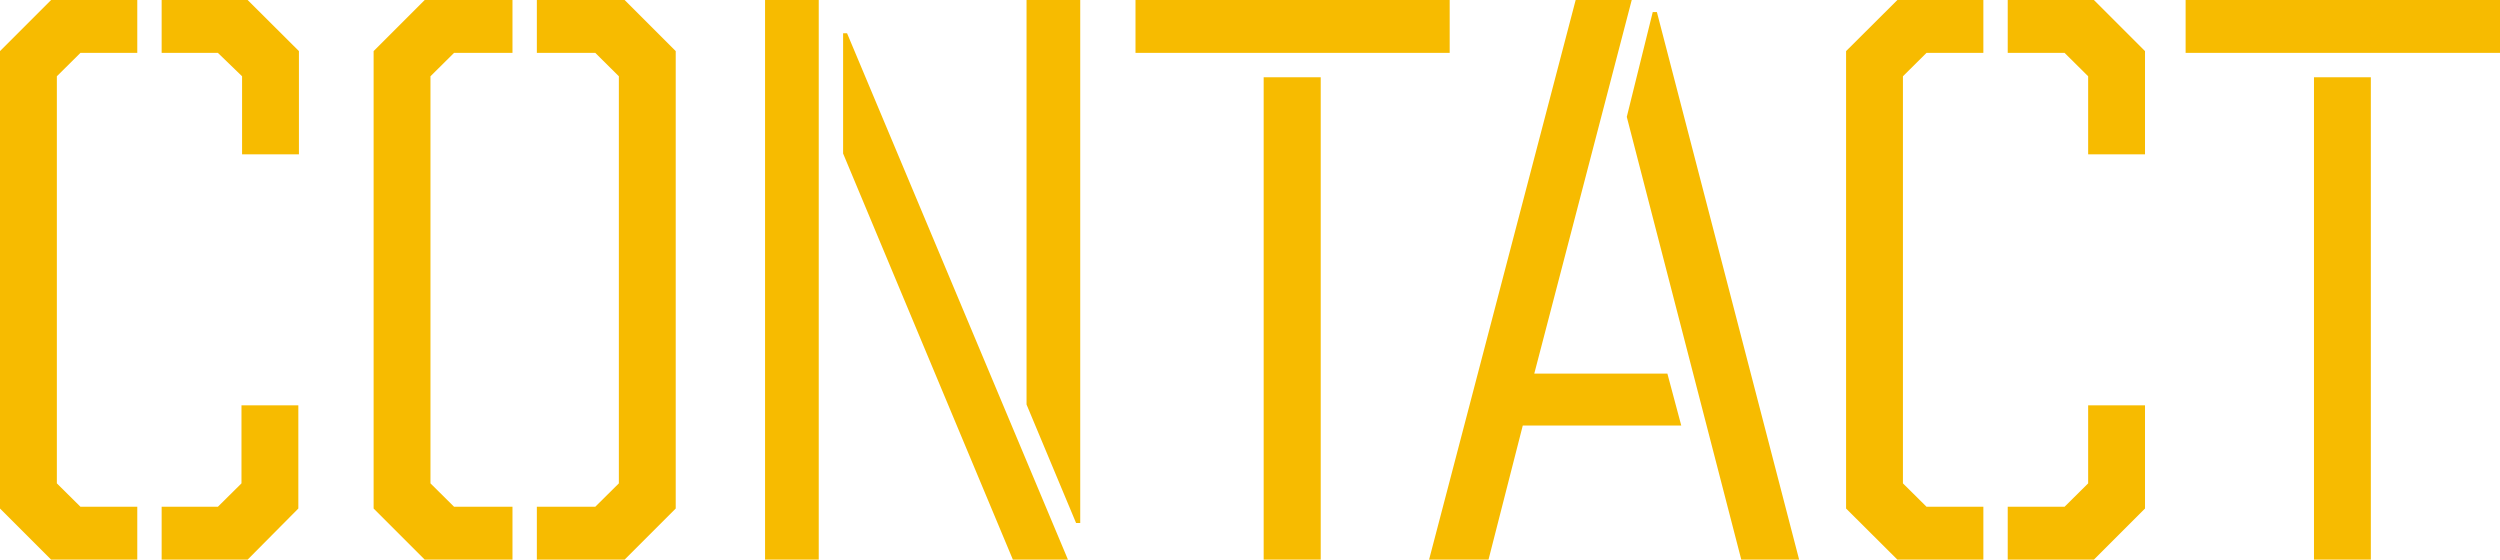
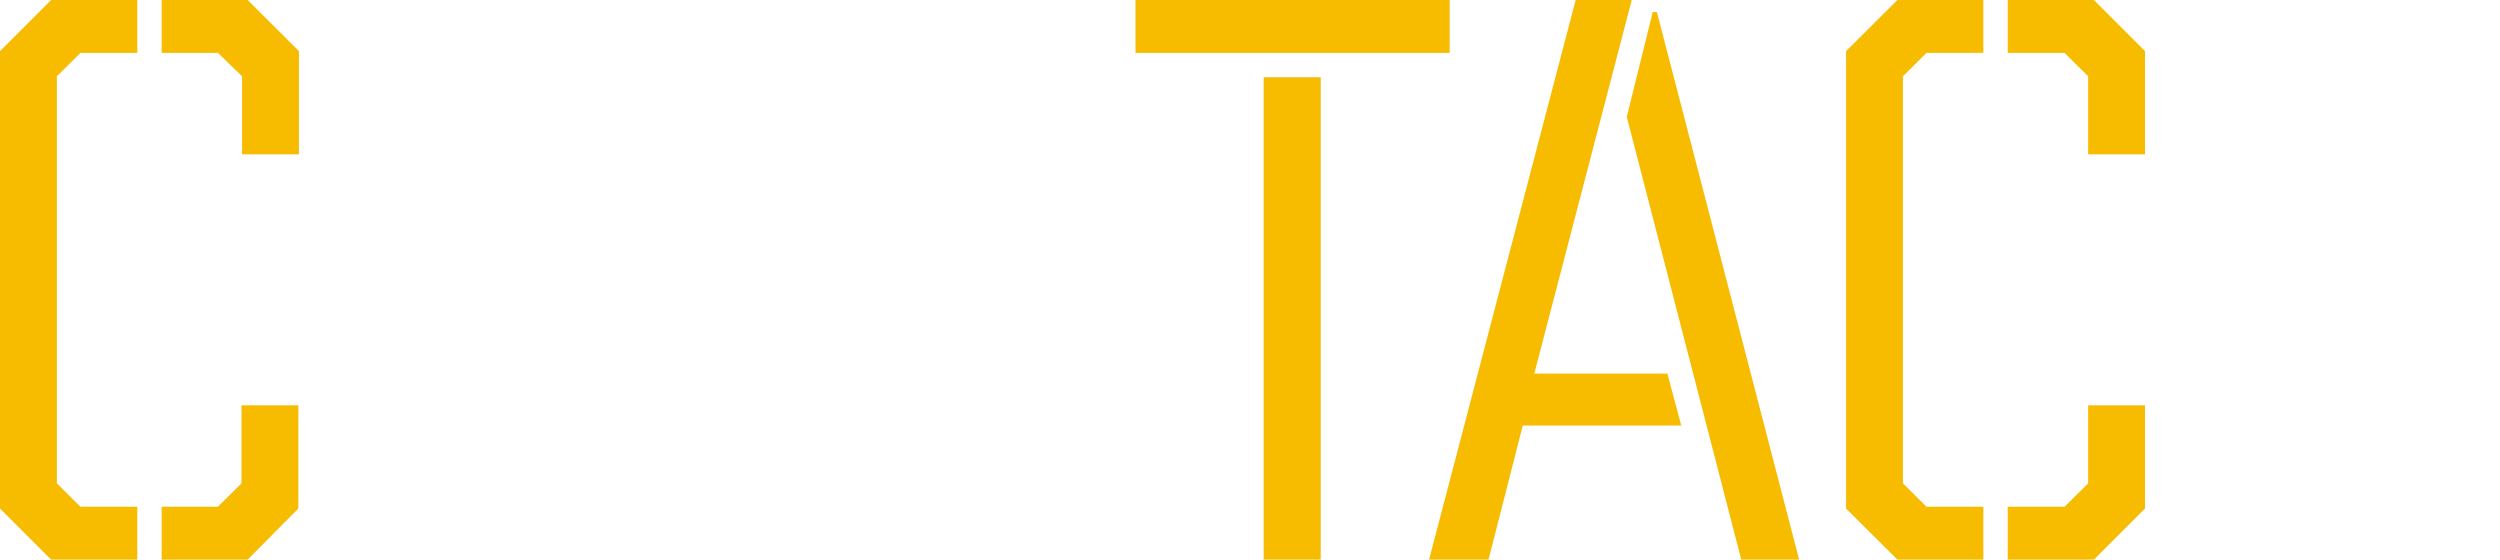
<svg xmlns="http://www.w3.org/2000/svg" viewBox="0 0 126.2 28.25">
  <defs>
    <style>.cls-1{fill:#f7bb00;}</style>
  </defs>
  <title>contact</title>
  <g id="Layer_2" data-name="Layer 2">
    <g id="Layer_1-2" data-name="Layer 1">
      <path class="cls-1" d="M0,25.67V2.58L2.58,0H6.93V2.67H4.06L2.87,3.85V24.4l1.19,1.18H6.93v2.67H2.58ZM12.22,3.85,11,2.67H8.16V0H12.5l2.59,2.58V7.79H12.22ZM8.16,25.58H11l1.19-1.18V20.46h2.87v5.21L12.5,28.25H8.16Z" />
-       <path class="cls-1" d="M18.86,25.67V2.58L21.44,0h4.43V2.67H22.92L21.73,3.85V24.4l1.19,1.18h2.95v2.67H21.44Zm8.24-.09h2.95l1.19-1.18V3.85L30.05,2.67H27.1V0h4.43l2.58,2.58V25.67l-2.58,2.58H27.1Z" />
-       <path class="cls-1" d="M38.62,0h2.71V28.25H38.62Zm3.94,7.75V1.68h.2L53.91,28.25H51.13Zm9.26,12.67V0h2.71V26.4h-.21Z" />
      <path class="cls-1" d="M57.32,0H73.18V2.67H57.32Zm6.47,3.9h2.88V28.25H63.79Z" />
      <path class="cls-1" d="M79.54,0h2.83L77.45,18.86h6.72l.7,2.62h-8l-1.73,6.77h-3Zm2.58,5.9L83.43.61h.21l7.18,27.64H87.9Z" />
      <path class="cls-1" d="M93.19,25.67V2.58L95.78,0h4.34V2.67H97.25L96.06,3.85V24.4l1.19,1.18h2.87v2.67H95.78ZM105.41,3.85l-1.19-1.18h-2.87V0h4.35l2.58,2.58V7.79h-2.87Zm-4.06,21.73h2.87l1.19-1.18V20.46h2.87v5.21l-2.58,2.58h-4.35Z" />
-       <path class="cls-1" d="M110.33,0H126.2V2.67H110.33Zm6.48,3.9h2.87V28.25h-2.87Z" />
    </g>
  </g>
</svg>